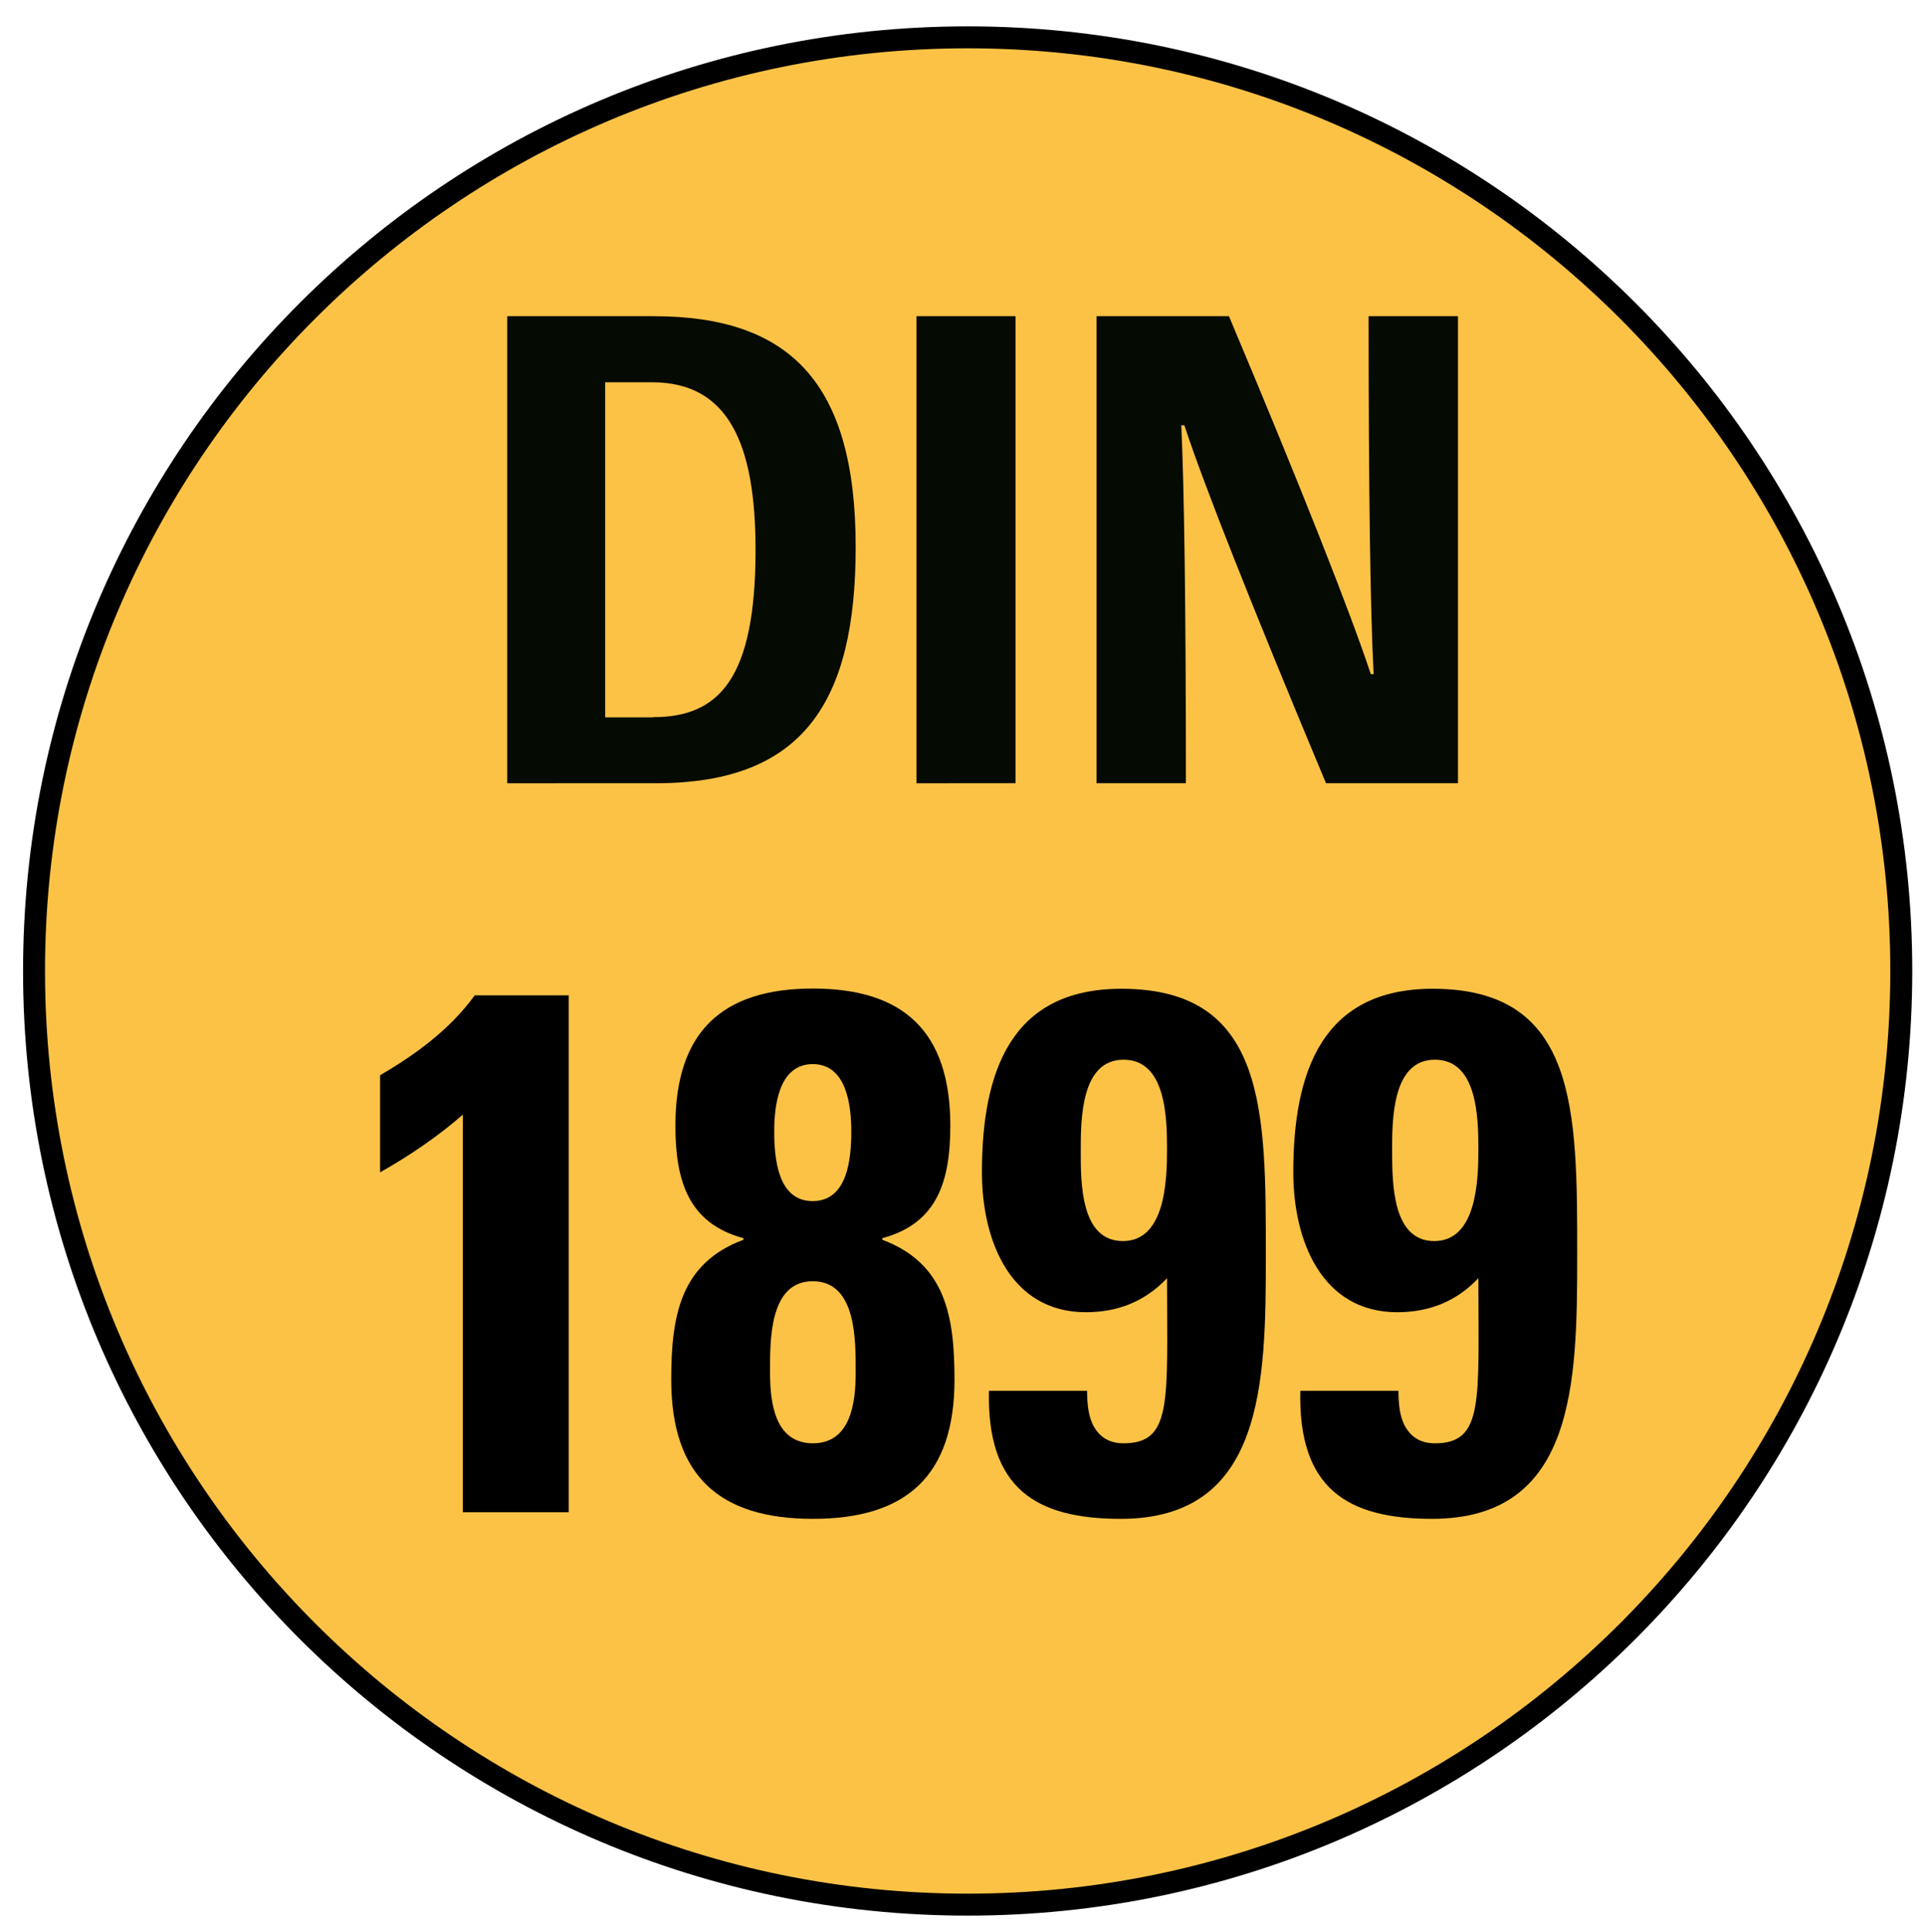
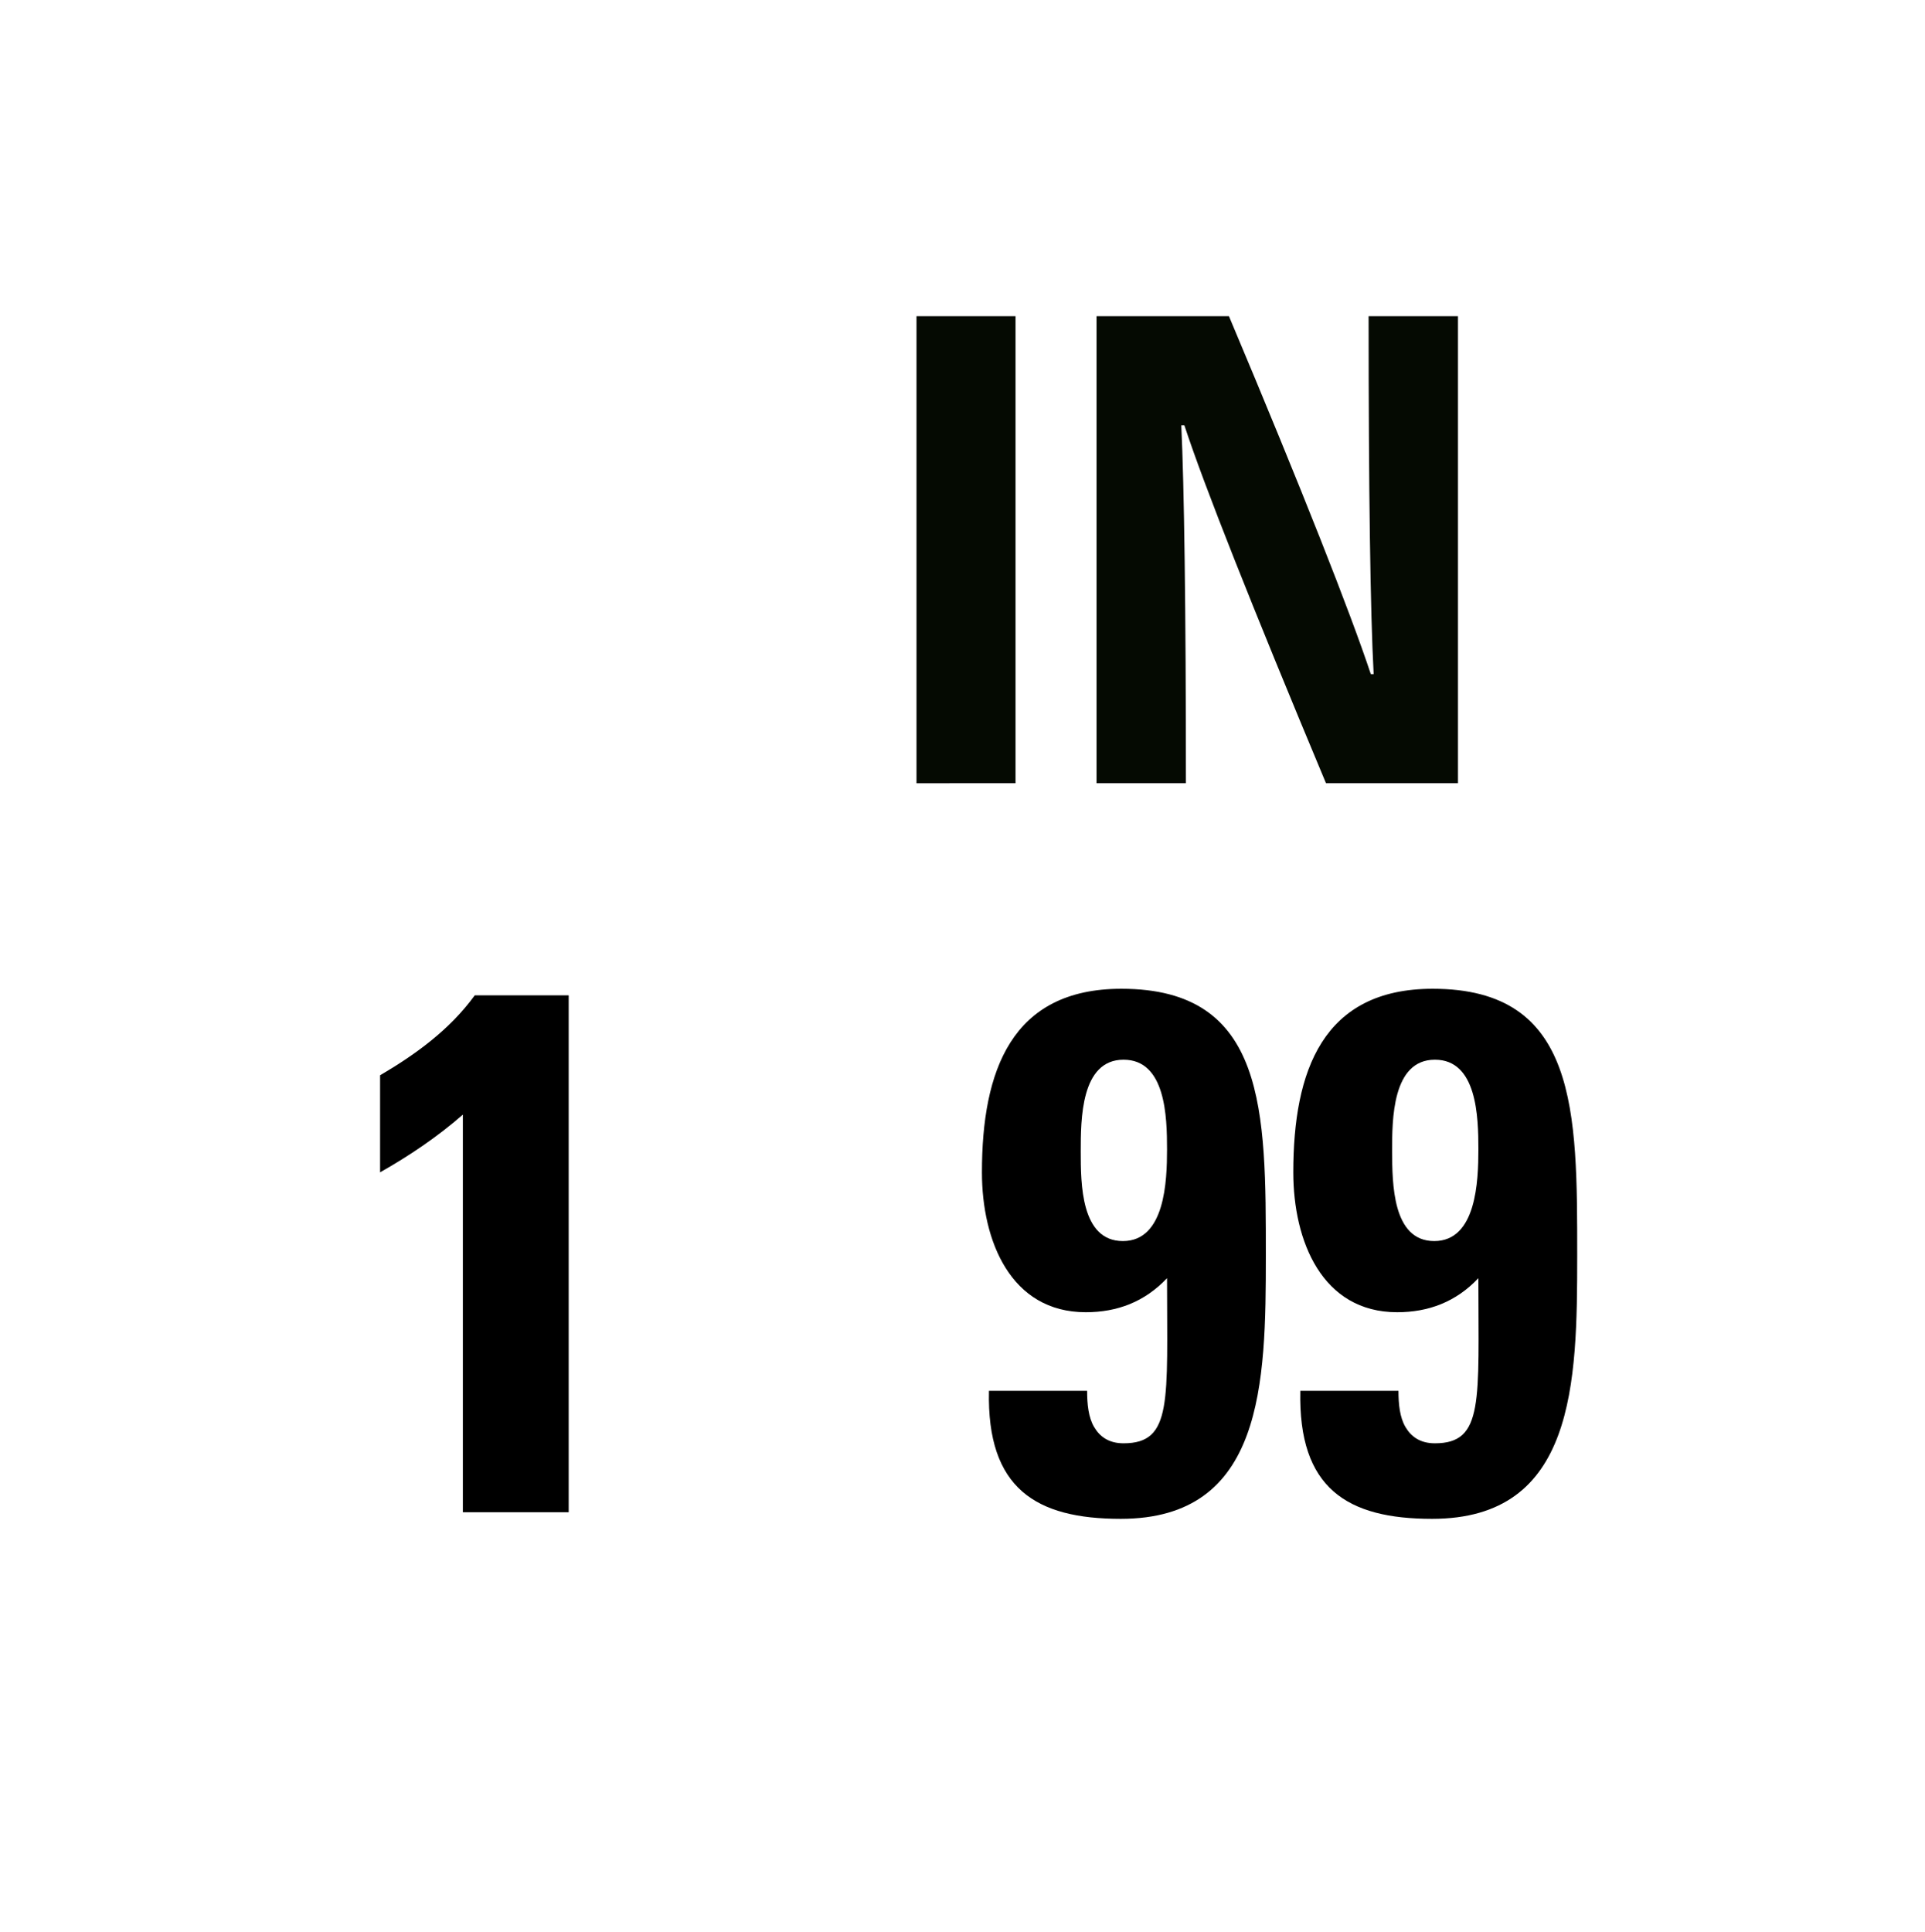
<svg xmlns="http://www.w3.org/2000/svg" version="1.1" id="Calque_1" x="0px" y="0px" viewBox="0 0 87.67 88" style="enable-background:new 0 0 87.67 88;" xml:space="preserve">
  <style type="text/css">
	.st0{fill:#FCC246;}
	.st1{fill:none;stroke:#000000;}
	.st2{fill:#050A02;}
</style>
  <g>
    <g>
-       <path class="st0" d="M44.07,86.74c23.48,0,42.52-19.04,42.52-42.52S67.55,1.7,44.07,1.7C20.59,1.7,1.55,20.73,1.55,44.22    S20.59,86.74,44.07,86.74z" />
-       <path class="st1" d="M44.07,86.74c23.48,0,42.52-19.04,42.52-42.52S67.55,1.7,44.07,1.7C20.59,1.7,1.55,20.73,1.55,44.22    S20.59,86.74,44.07,86.74z" />
-     </g>
+       </g>
  </g>
  <g>
-     <path class="st2" d="M23.1,35.67V14.4h6.66c6.18,0,9.21,2.99,9.21,10.51c0,7.13-2.44,10.76-9.1,10.76H23.1z M29.75,32.66   c3.01,0,4.66-1.77,4.66-7.62c0-4.8-1.22-7.63-4.71-7.63h-2.14v15.26H29.75z" />
    <path class="st2" d="M41.74,35.67V14.4h4.51v21.27H41.74z" />
    <path class="st2" d="M62.56,30.7c-0.15-2.8-0.23-8.32-0.23-16.3h4.07v21.27h-6.01c-3.38-8.08-5.55-13.56-6.45-16.3h-0.14   c0.13,2.77,0.21,8.26,0.21,16.3h-4.07V14.4h6.03c3.37,8,5.54,13.53,6.46,16.3H62.56z" />
  </g>
  <g>
    <path d="M17.31,48.97c1.6-0.94,3.16-2.06,4.31-3.64h4.28v23.54h-4.82V50.76c-1.15,1.01-2.46,1.89-3.77,2.63V48.97z" />
-     <path d="M30.57,62.83c0-2.9,0.41-5.3,3.29-6.37v-0.07c-2.52-0.68-3.1-2.63-3.1-5.13c0-4.28,2.14-6.24,6.26-6.24   c4.12,0,6.26,1.95,6.26,6.24c0,2.5-0.57,4.45-3.1,5.13v0.07c2.88,1.08,3.29,3.47,3.29,6.37c0,4.42-2.23,6.34-6.45,6.34   C32.8,69.17,30.57,67.25,30.57,62.83z M35.07,62.53c0,1.35,0.22,3.2,1.95,3.2c1.73,0,1.95-1.86,1.95-3.2   c0-1.42,0.06-4.18-1.95-4.18C35.01,58.34,35.07,61.11,35.07,62.53z M35.26,51.53c0,1.22,0.16,3.17,1.75,3.17   c1.6,0,1.76-1.95,1.76-3.17c0-1.14-0.19-3.07-1.76-3.07C35.45,48.47,35.26,50.39,35.26,51.53z" />
    <path d="M49.51,63.34c0,0.61,0.06,1.21,0.32,1.65c0.26,0.44,0.67,0.74,1.34,0.74c2.24,0,1.98-1.92,1.98-7.52   c-1.02,1.08-2.27,1.55-3.7,1.55c-3.42,0-4.73-3.24-4.73-6.37c0-4.62,1.34-8.36,6.35-8.36c6.61,0,6.58,5.57,6.58,12.17   c0,5.8-0.1,11.97-6.61,11.97c-3.86,0-6.1-1.38-6-5.83H49.51z M51.14,56.52c1.92,0,2.01-2.73,2.01-4.18c0-1.48-0.06-4.08-1.98-4.08   c-1.95,0-1.95,2.73-1.95,4.18C49.22,53.89,49.22,56.52,51.14,56.52z" />
    <path d="M63.69,63.34c0,0.61,0.06,1.21,0.32,1.65c0.26,0.44,0.67,0.74,1.34,0.74c2.24,0,1.98-1.92,1.98-7.52   c-1.02,1.08-2.27,1.55-3.7,1.55c-3.42,0-4.73-3.24-4.73-6.37c0-4.62,1.34-8.36,6.35-8.36c6.61,0,6.58,5.57,6.58,12.17   c0,5.8-0.1,11.97-6.61,11.97c-3.86,0-6.1-1.38-6-5.83H63.69z M65.32,56.52c1.92,0,2.01-2.73,2.01-4.18c0-1.48-0.06-4.08-1.98-4.08   c-1.95,0-1.95,2.73-1.95,4.18C63.41,53.89,63.41,56.52,65.32,56.52z" />
  </g>
</svg>